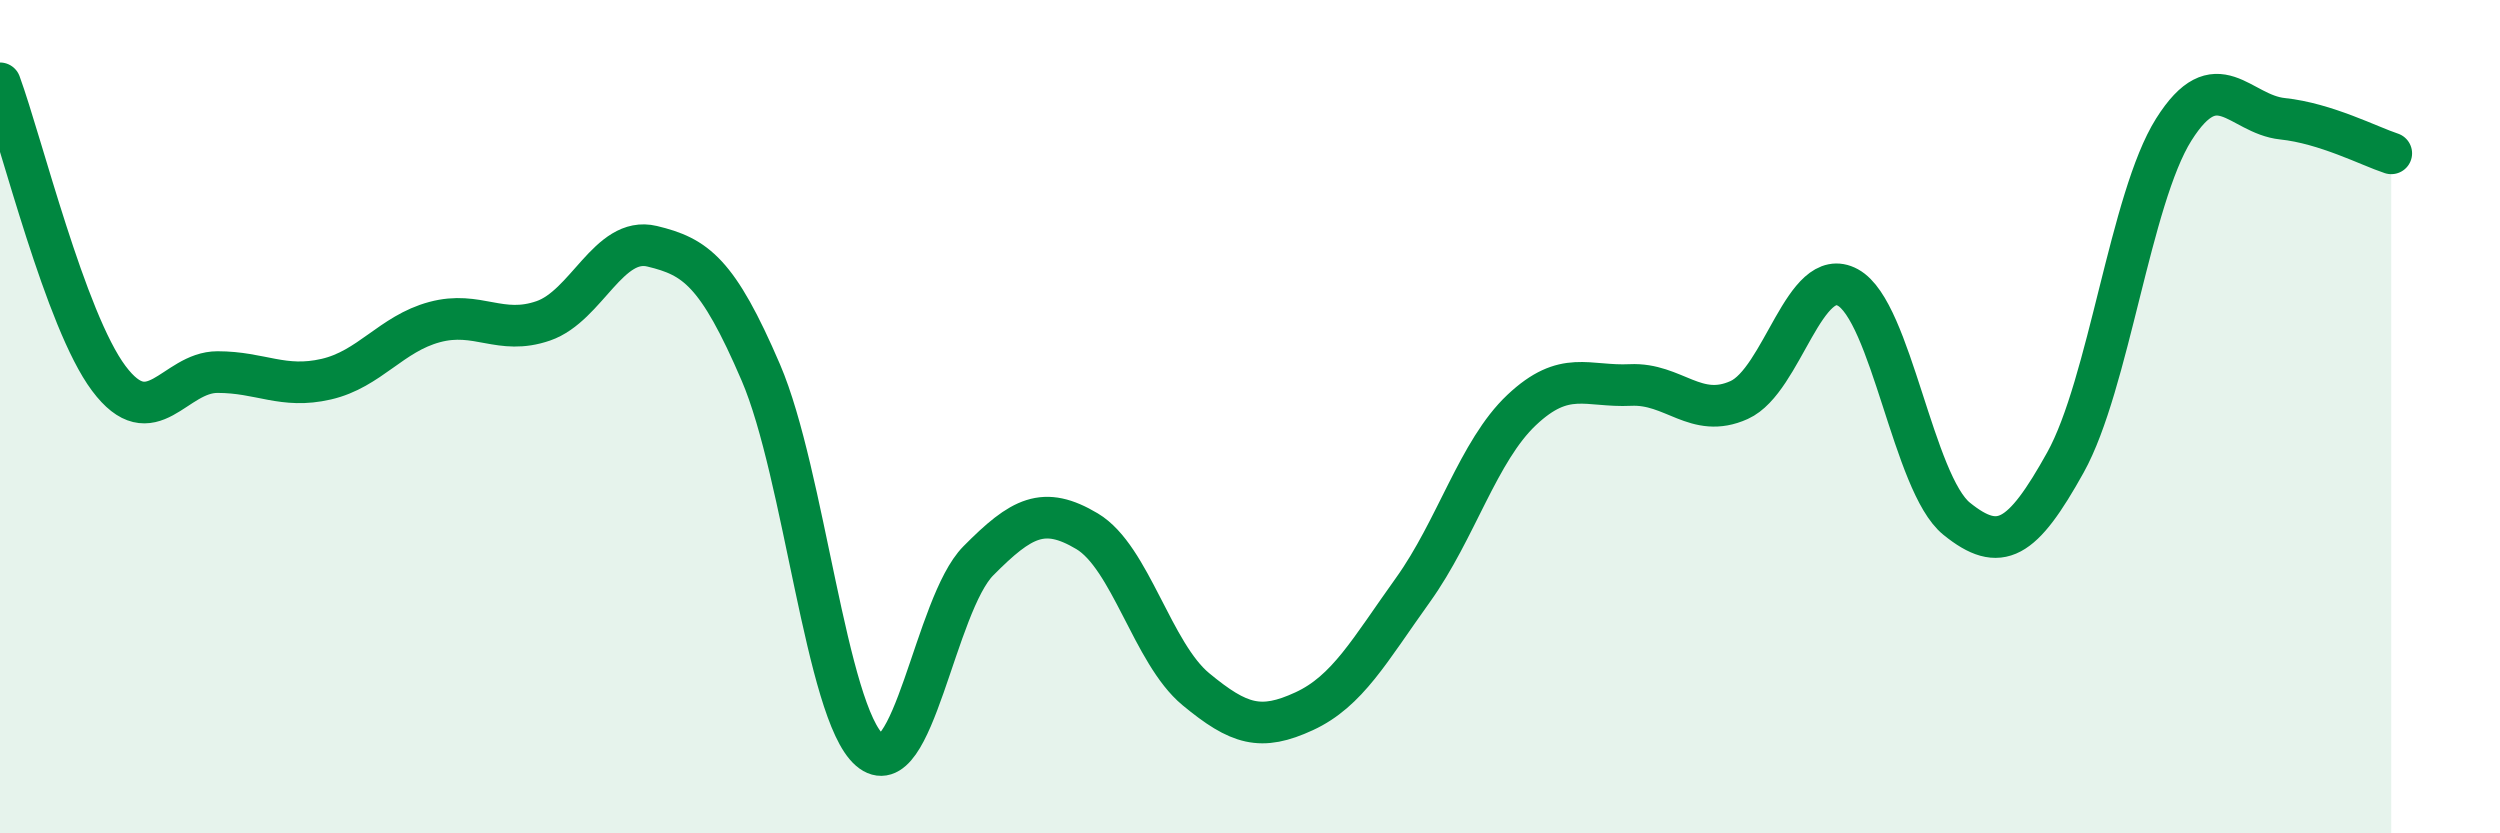
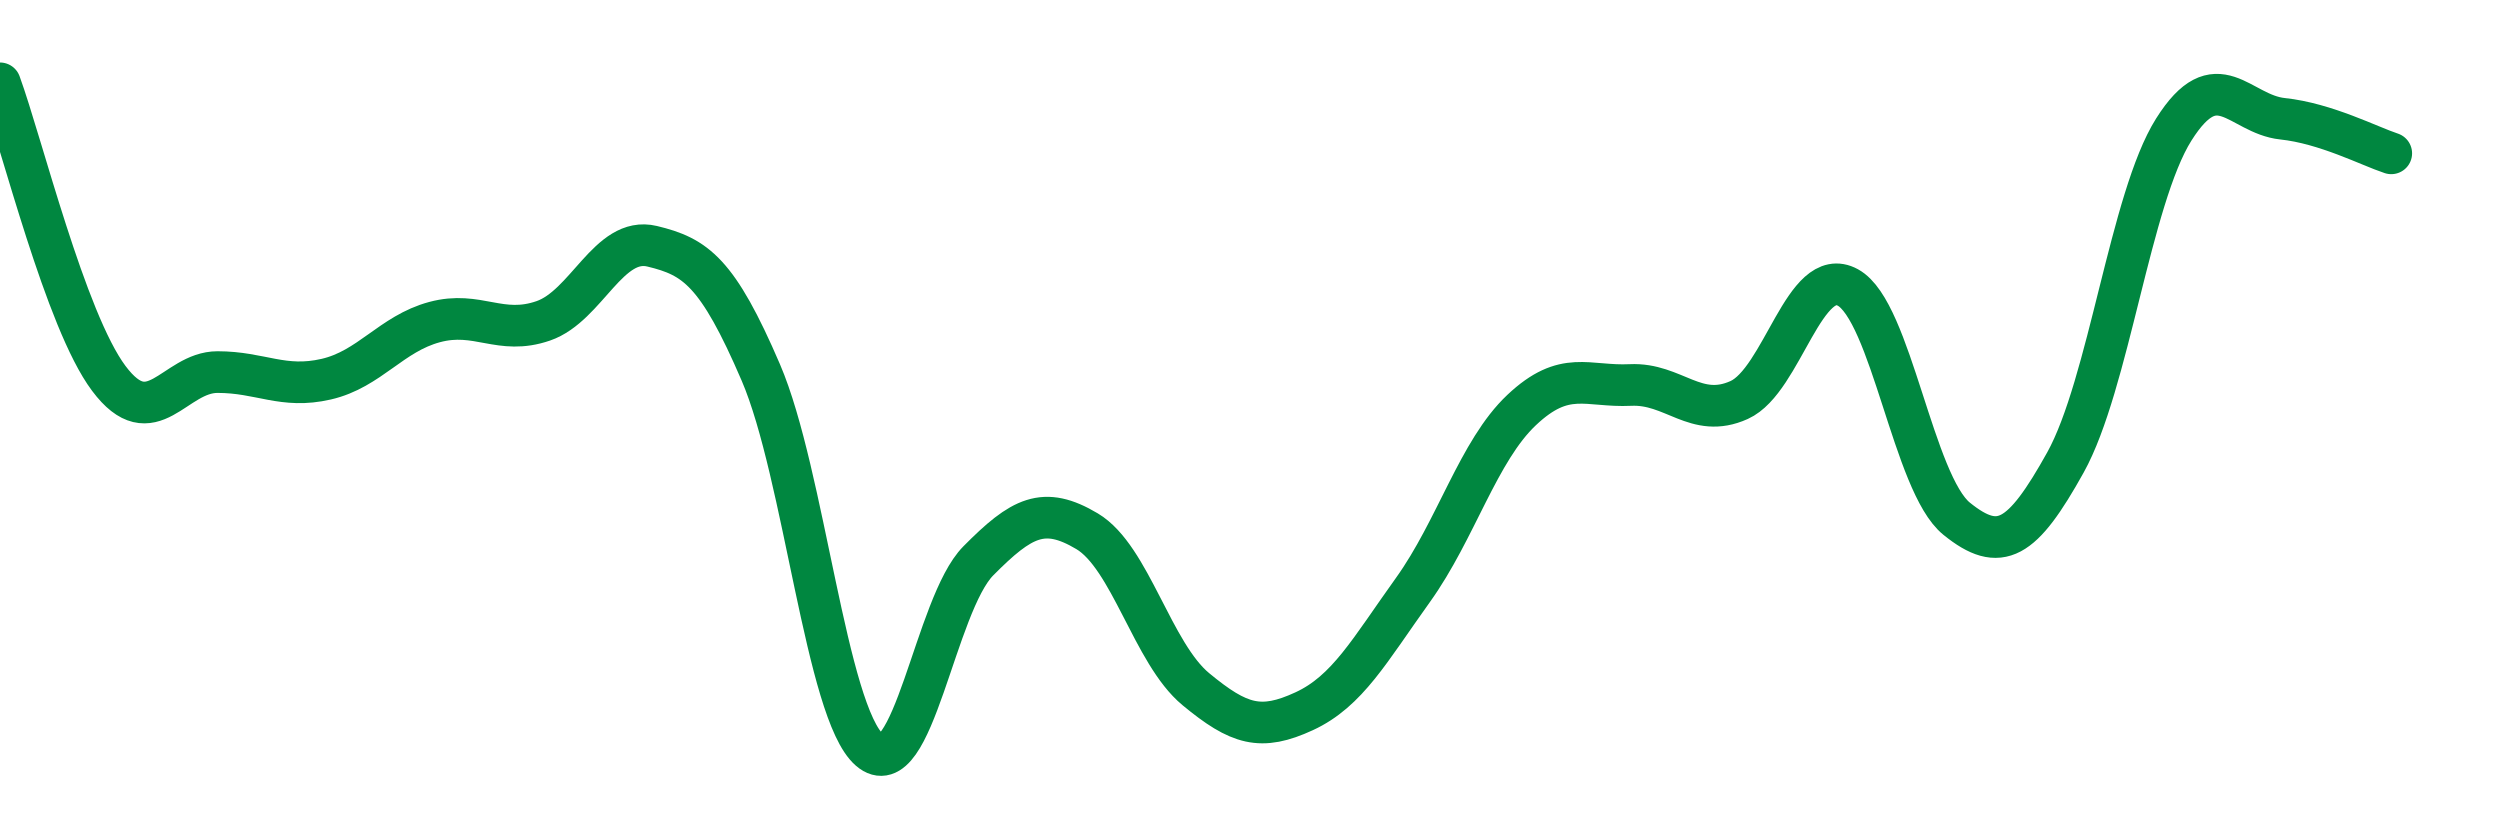
<svg xmlns="http://www.w3.org/2000/svg" width="60" height="20" viewBox="0 0 60 20">
-   <path d="M 0,2 C 0.52,3.42 1.57,7.69 2.61,9.08 C 3.65,10.47 4.18,8.93 5.22,8.93 C 6.26,8.93 6.79,9.34 7.83,9.1 C 8.87,8.86 9.39,8.01 10.43,7.73 C 11.47,7.45 12,8.06 13.04,7.7 C 14.08,7.34 14.61,5.66 15.65,5.91 C 16.69,6.16 17.22,6.52 18.26,8.94 C 19.3,11.36 19.83,17.1 20.87,18 C 21.91,18.9 22.44,14.51 23.48,13.46 C 24.52,12.41 25.05,12.13 26.09,12.75 C 27.13,13.37 27.66,15.68 28.7,16.54 C 29.74,17.4 30.26,17.55 31.3,17.07 C 32.34,16.59 32.87,15.61 33.91,14.16 C 34.95,12.71 35.48,10.82 36.52,9.84 C 37.56,8.86 38.09,9.29 39.13,9.24 C 40.17,9.19 40.7,10.07 41.74,9.6 C 42.78,9.13 43.31,6.33 44.35,6.9 C 45.39,7.47 45.92,11.61 46.96,12.45 C 48,13.29 48.53,12.97 49.57,11.1 C 50.61,9.23 51.13,4.76 52.17,3.11 C 53.21,1.46 53.74,2.74 54.78,2.85 C 55.82,2.96 56.87,3.51 57.39,3.68L57.39 20L0 20Z" fill="#008740" opacity="0.1" stroke-linecap="round" stroke-linejoin="round" />
  <path d="M 0,2 C 0.52,3.42 1.57,7.69 2.61,9.08 C 3.65,10.47 4.18,8.93 5.22,8.93 C 6.26,8.93 6.79,9.34 7.83,9.1 C 8.87,8.86 9.39,8.01 10.43,7.73 C 11.47,7.45 12,8.06 13.04,7.7 C 14.08,7.34 14.61,5.66 15.65,5.91 C 16.69,6.16 17.22,6.52 18.26,8.94 C 19.3,11.36 19.83,17.1 20.87,18 C 21.91,18.9 22.44,14.51 23.48,13.46 C 24.52,12.41 25.05,12.13 26.09,12.75 C 27.13,13.37 27.66,15.68 28.7,16.54 C 29.74,17.4 30.26,17.55 31.3,17.07 C 32.34,16.59 32.87,15.61 33.91,14.16 C 34.95,12.71 35.48,10.82 36.52,9.84 C 37.56,8.86 38.09,9.29 39.13,9.24 C 40.17,9.19 40.7,10.07 41.74,9.6 C 42.78,9.13 43.31,6.33 44.35,6.9 C 45.39,7.47 45.92,11.61 46.96,12.45 C 48,13.29 48.53,12.97 49.57,11.1 C 50.61,9.23 51.13,4.76 52.17,3.11 C 53.21,1.46 53.74,2.74 54.78,2.85 C 55.82,2.96 56.87,3.51 57.39,3.68" stroke="#008740" stroke-width="1" fill="none" stroke-linecap="round" stroke-linejoin="round" />
</svg>